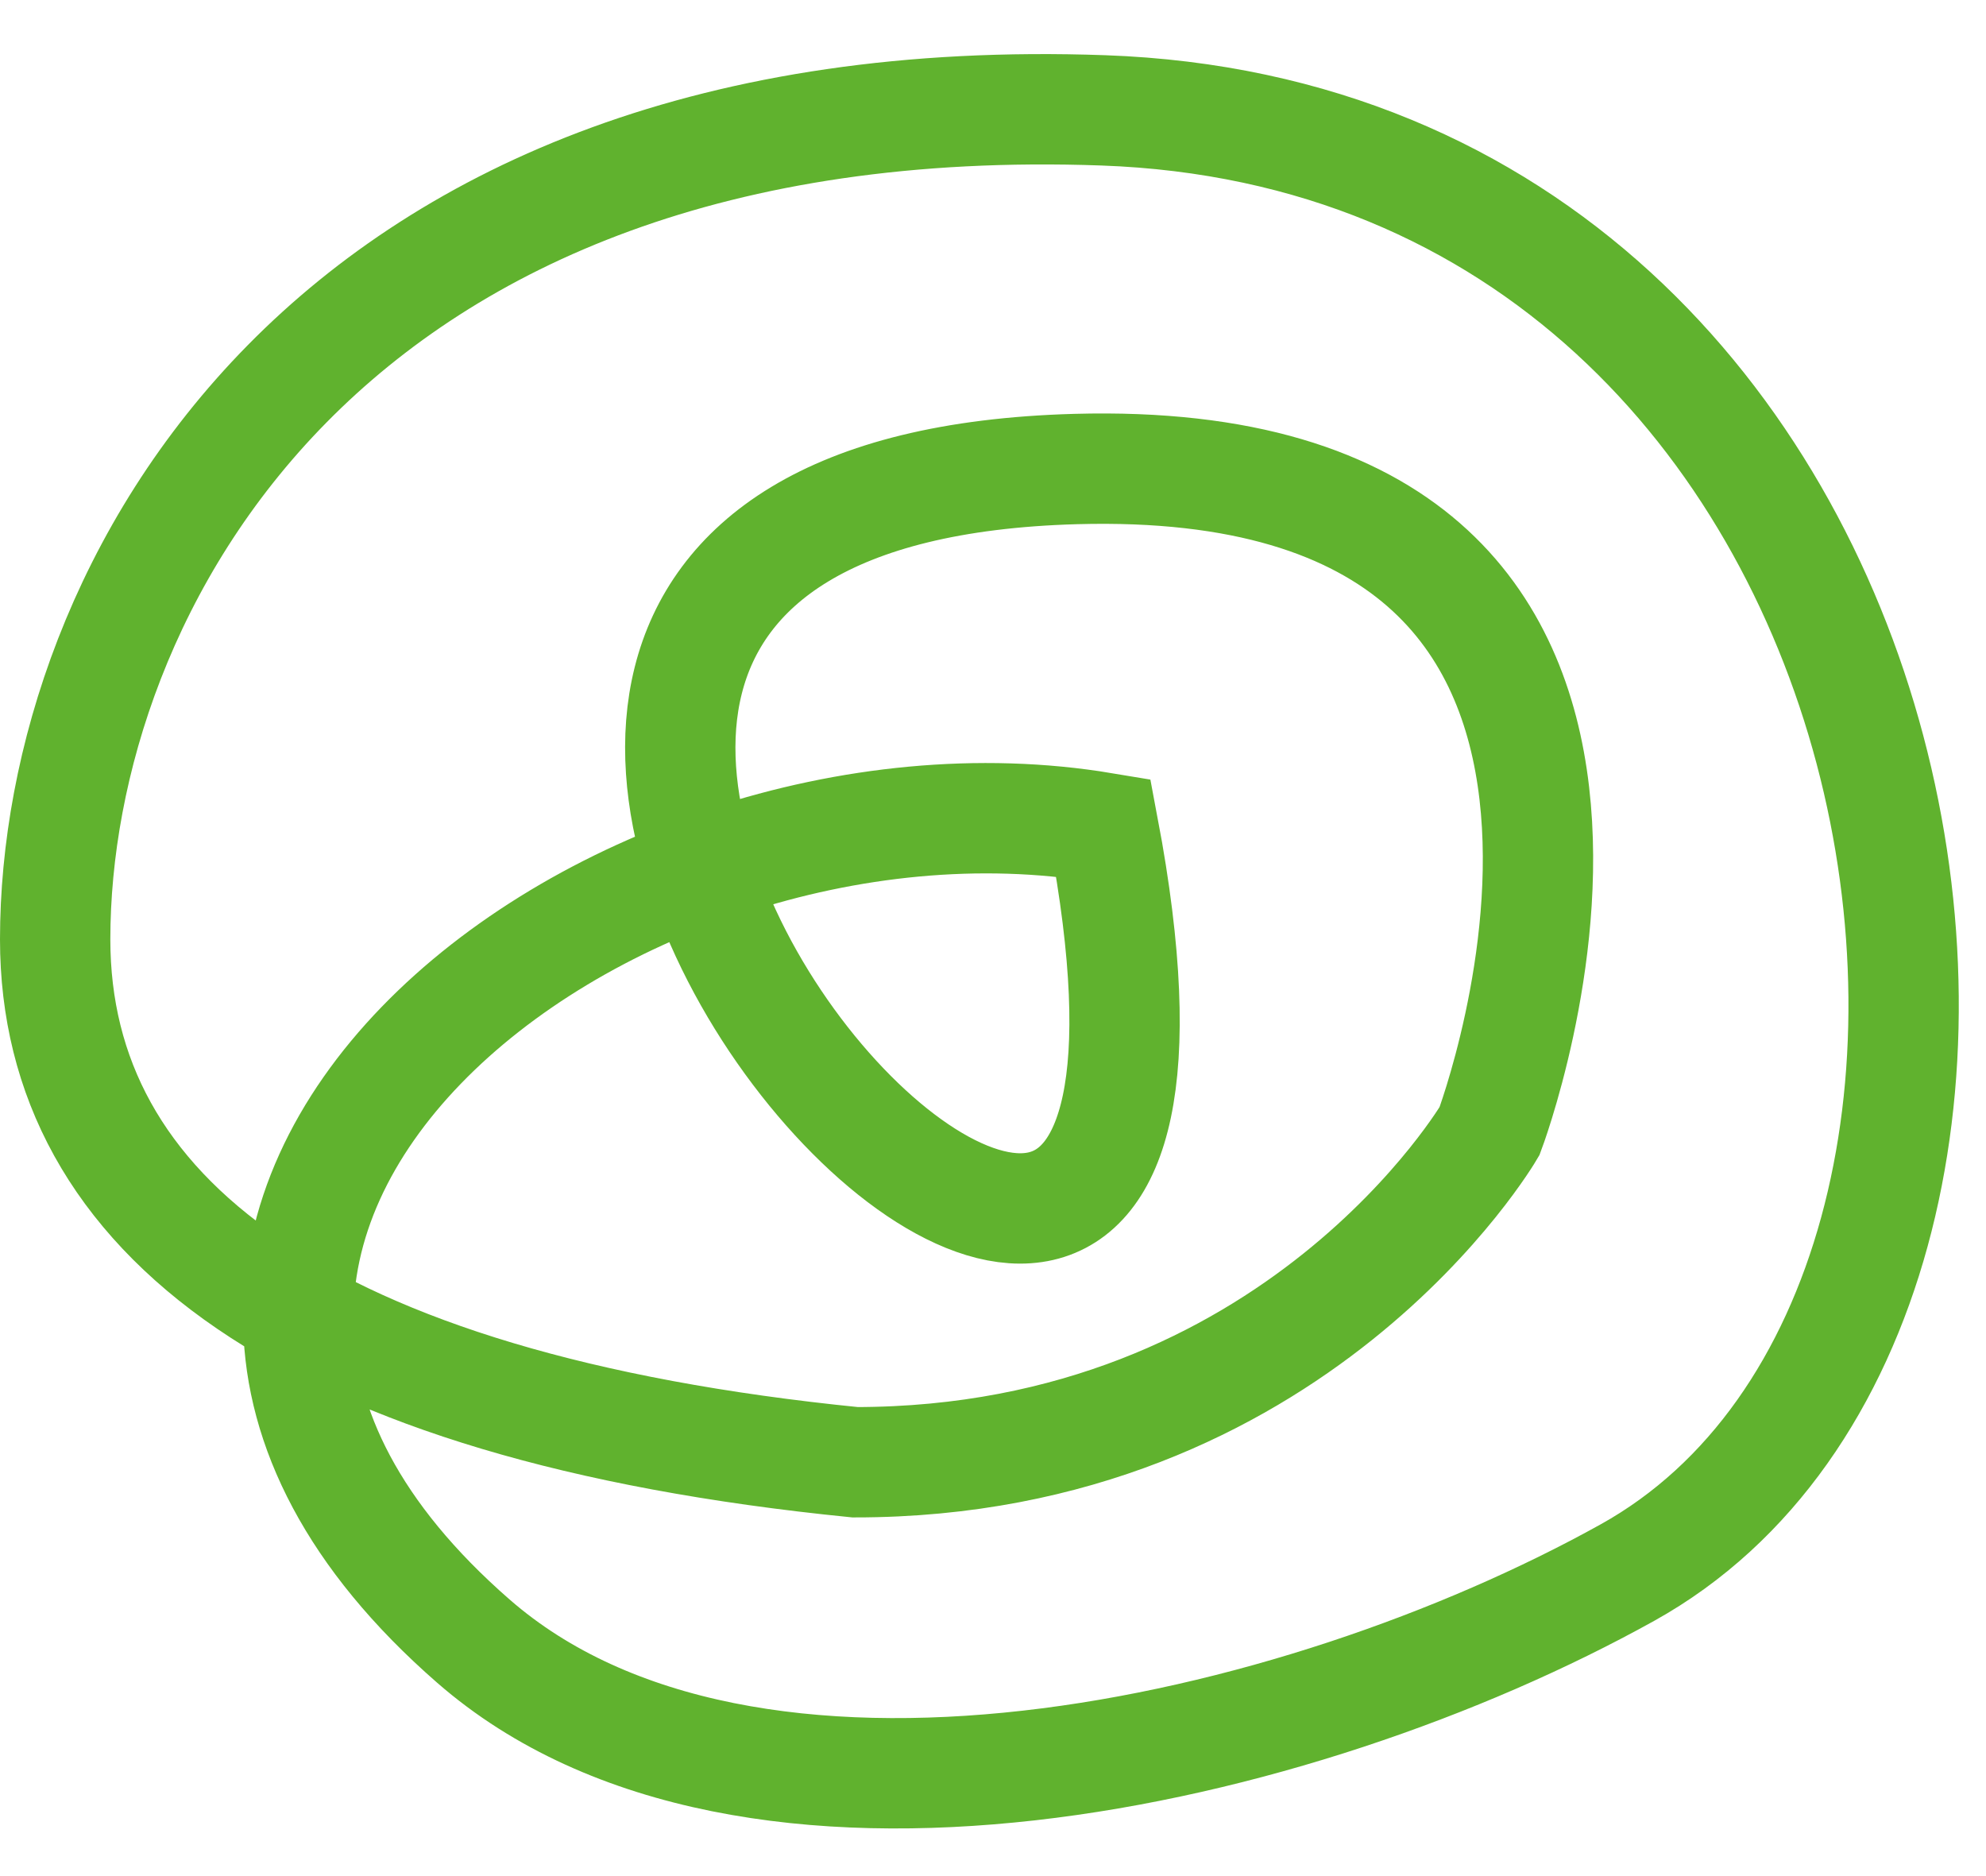
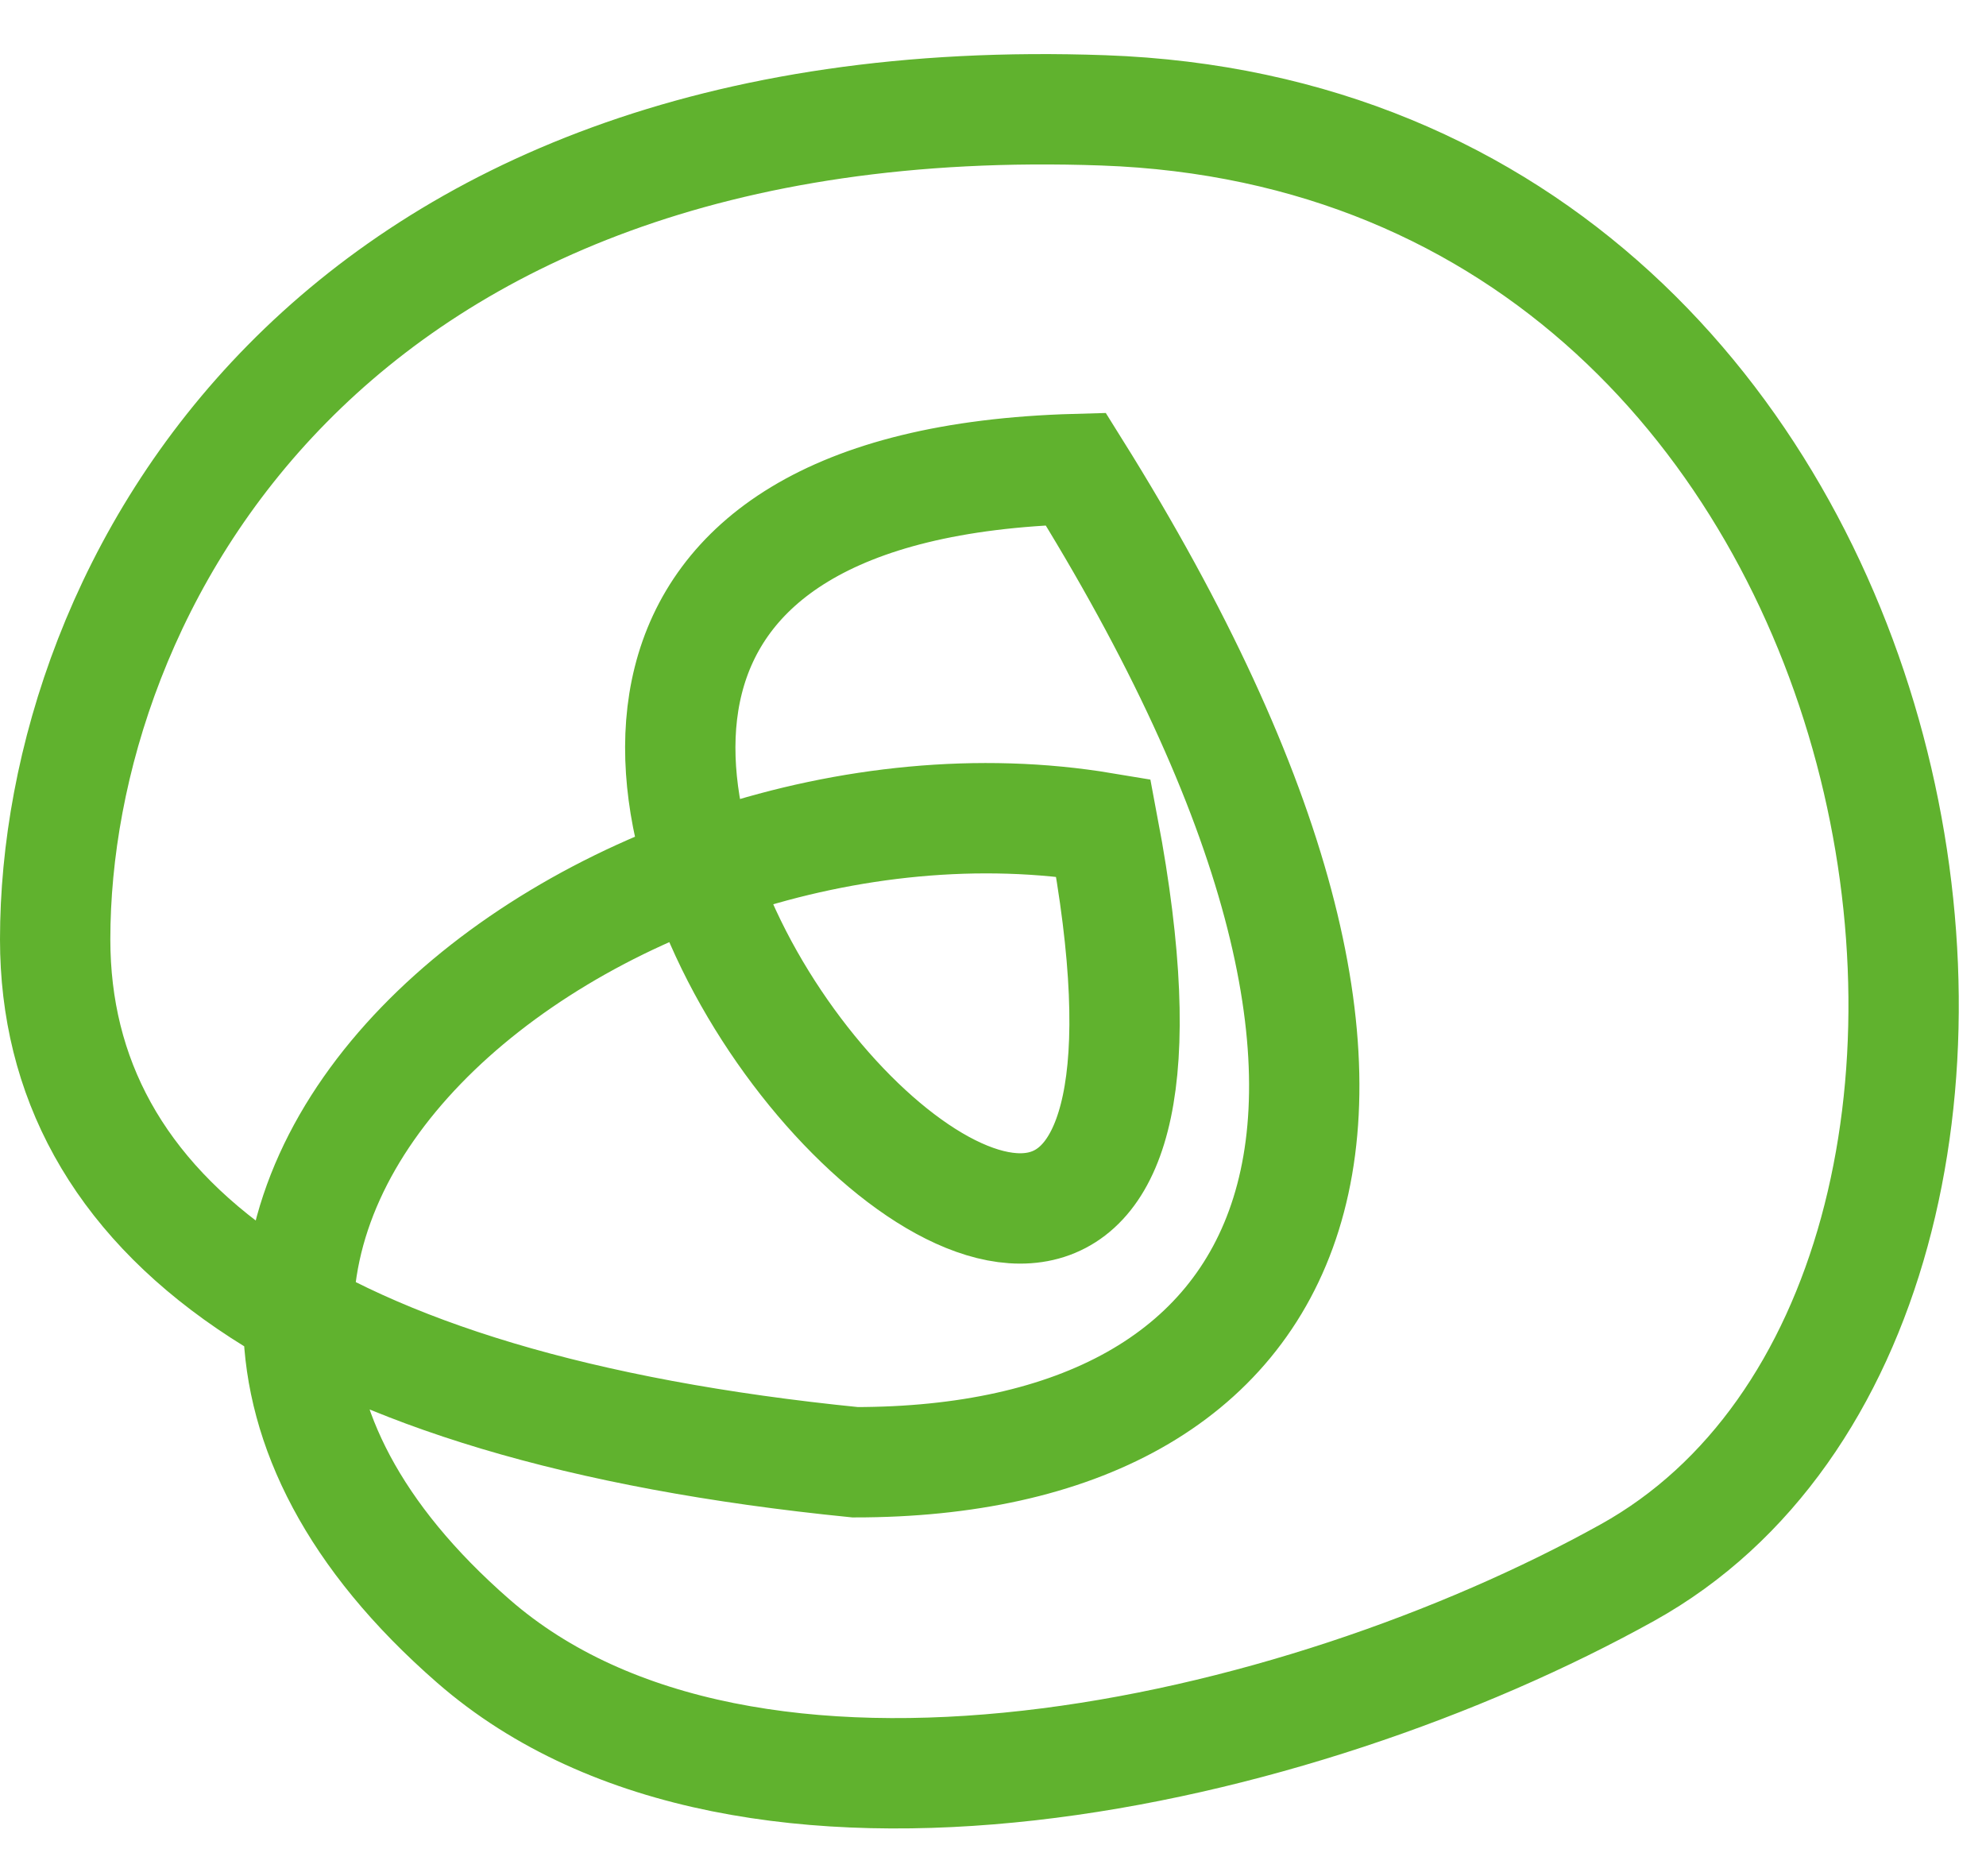
<svg xmlns="http://www.w3.org/2000/svg" width="36" height="34" viewBox="0 0 36 34" fill="none">
-   <path d="M20 15C23.5 33.5 1.5 9 19.5 8.5C31.665 8.162 27 20.5 27 20.5C27 20.5 23.5 26.5 15.5 26.5C5.5 25.5 1 22.005 1 17.024C1 10.704 5.886 1.497 20 2C35.386 2.548 38.5 23.5 29.5 28.5C23.5 31.833 13.548 34.075 8.58 29.741C-0.169 22.109 11 13.5 20 15Z" stroke="#60B22E" stroke-width="2" stroke-linecap="round" />
+   <path d="M20 15C23.5 33.5 1.5 9 19.5 8.5C27 20.5 23.5 26.5 15.5 26.5C5.5 25.5 1 22.005 1 17.024C1 10.704 5.886 1.497 20 2C35.386 2.548 38.5 23.5 29.5 28.5C23.5 31.833 13.548 34.075 8.58 29.741C-0.169 22.109 11 13.5 20 15Z" stroke="#60B22E" stroke-width="2" stroke-linecap="round" />
</svg>